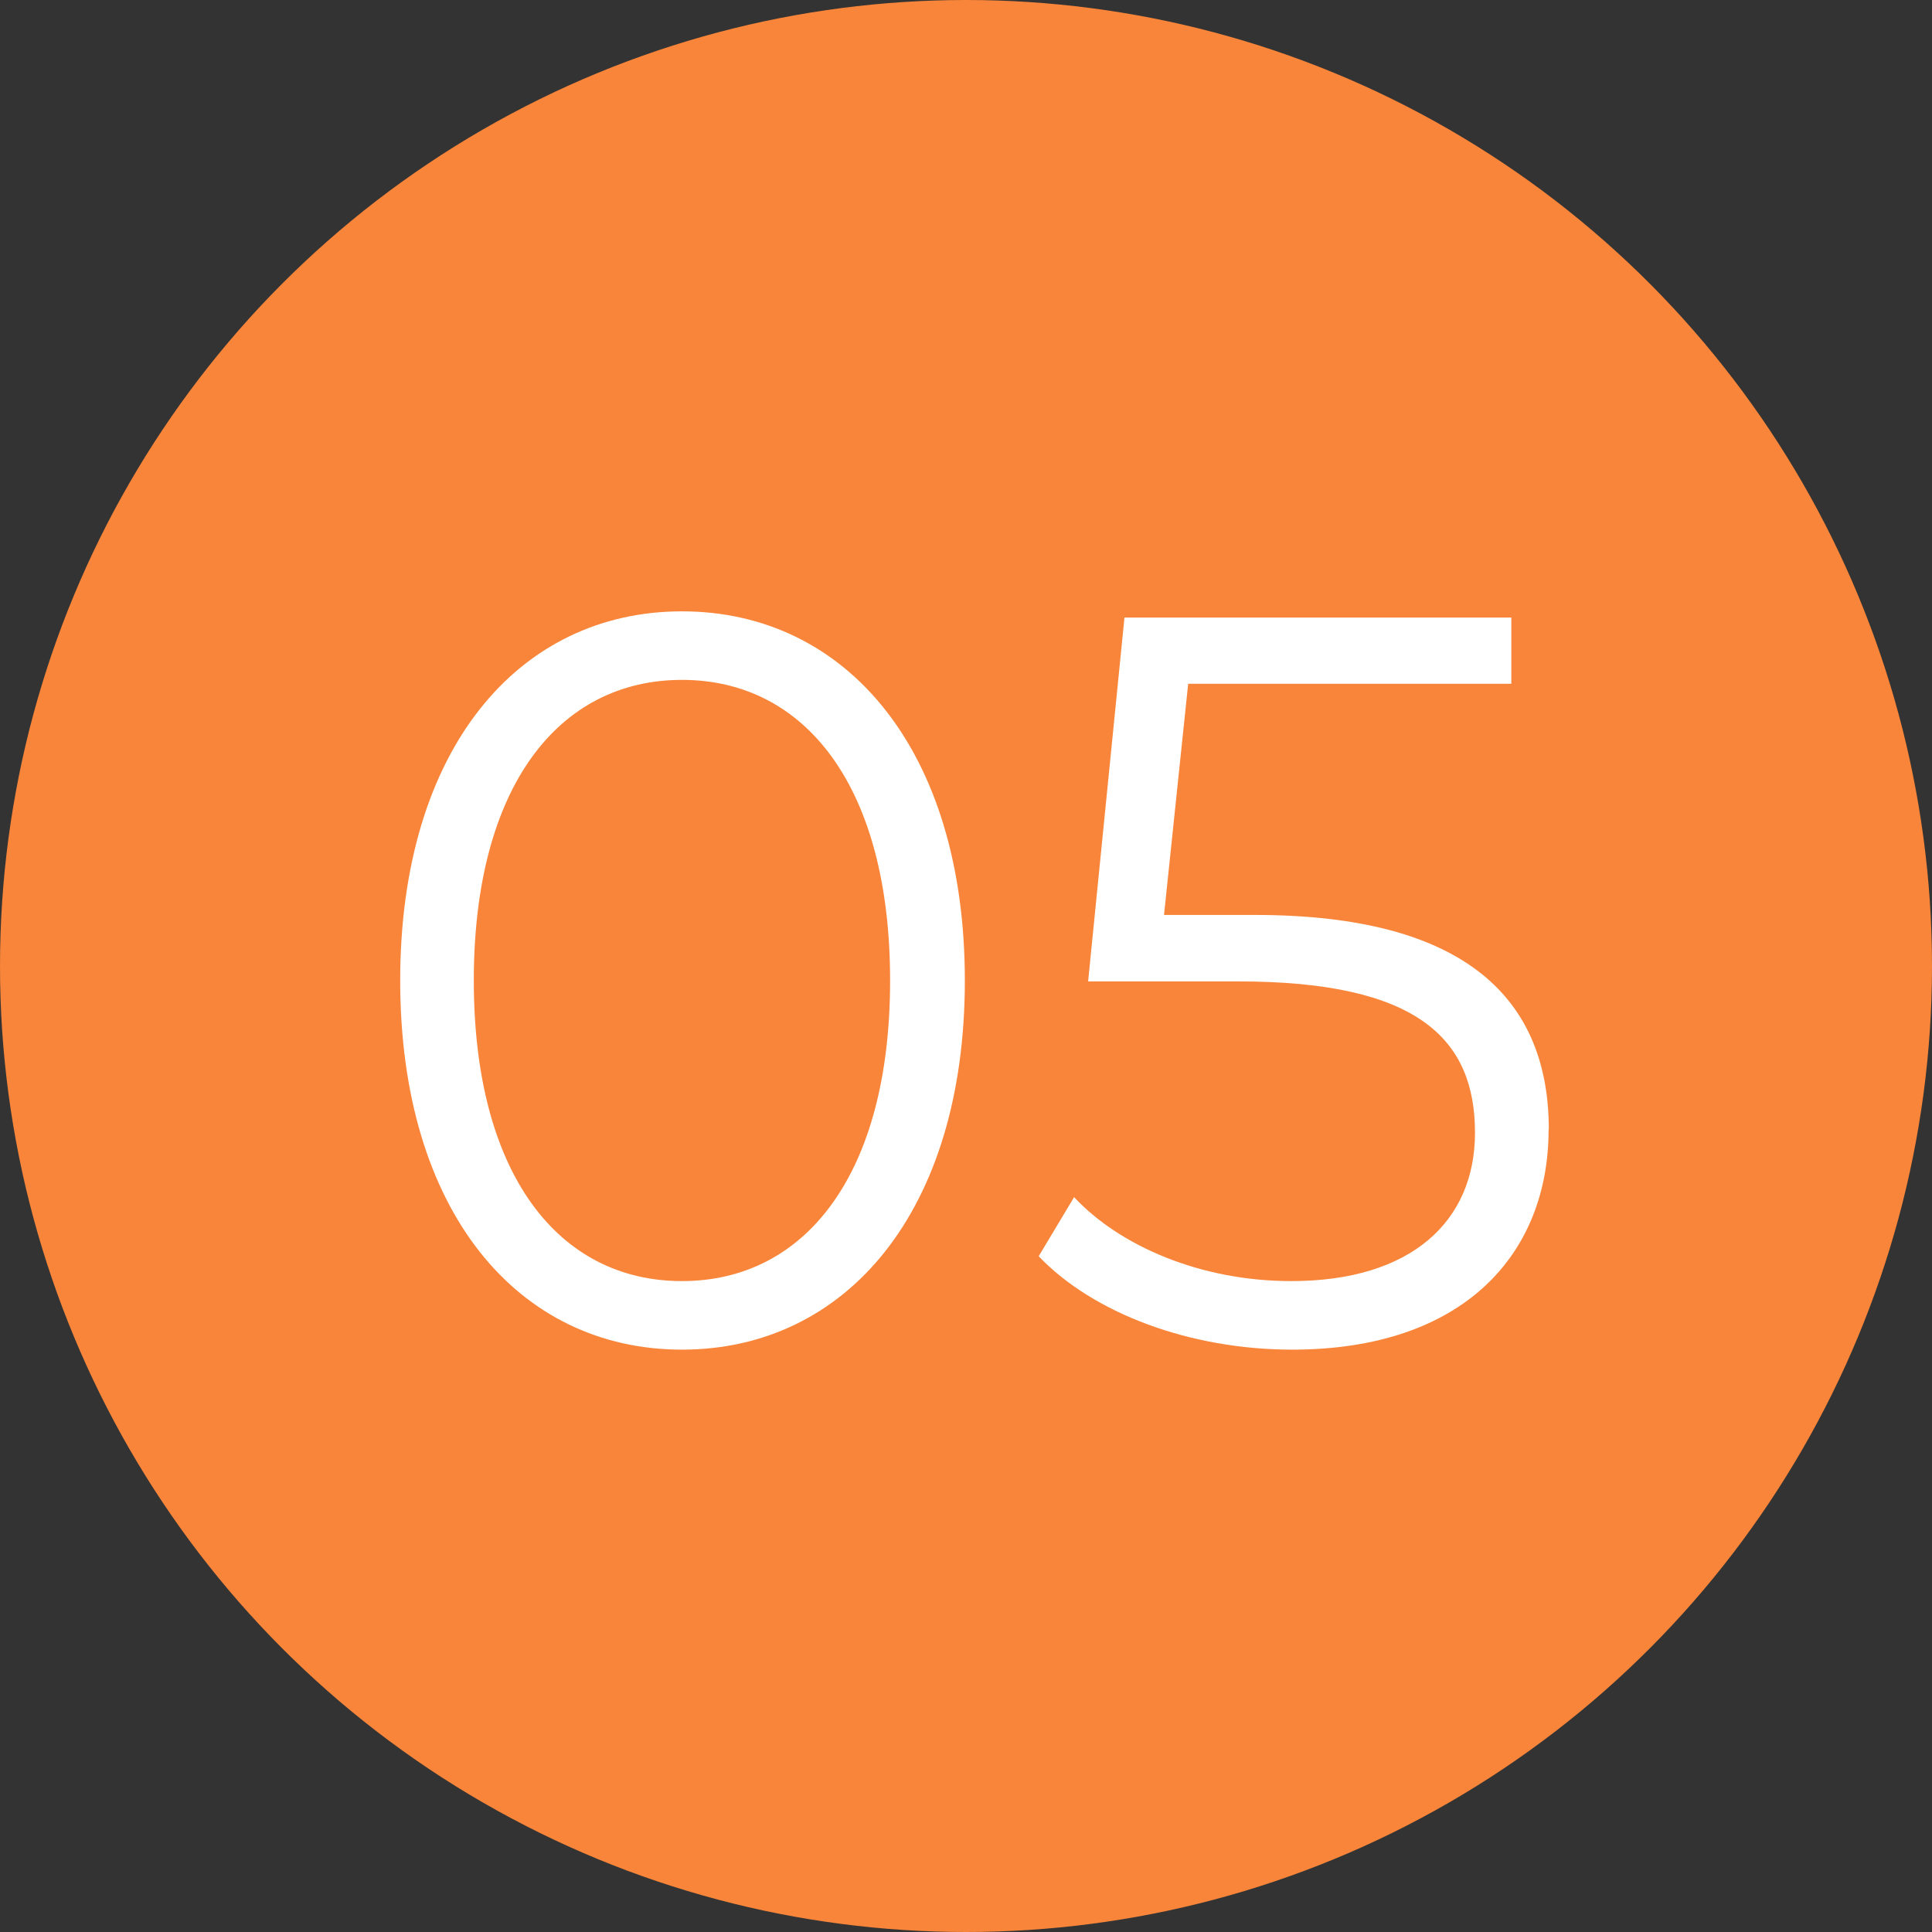
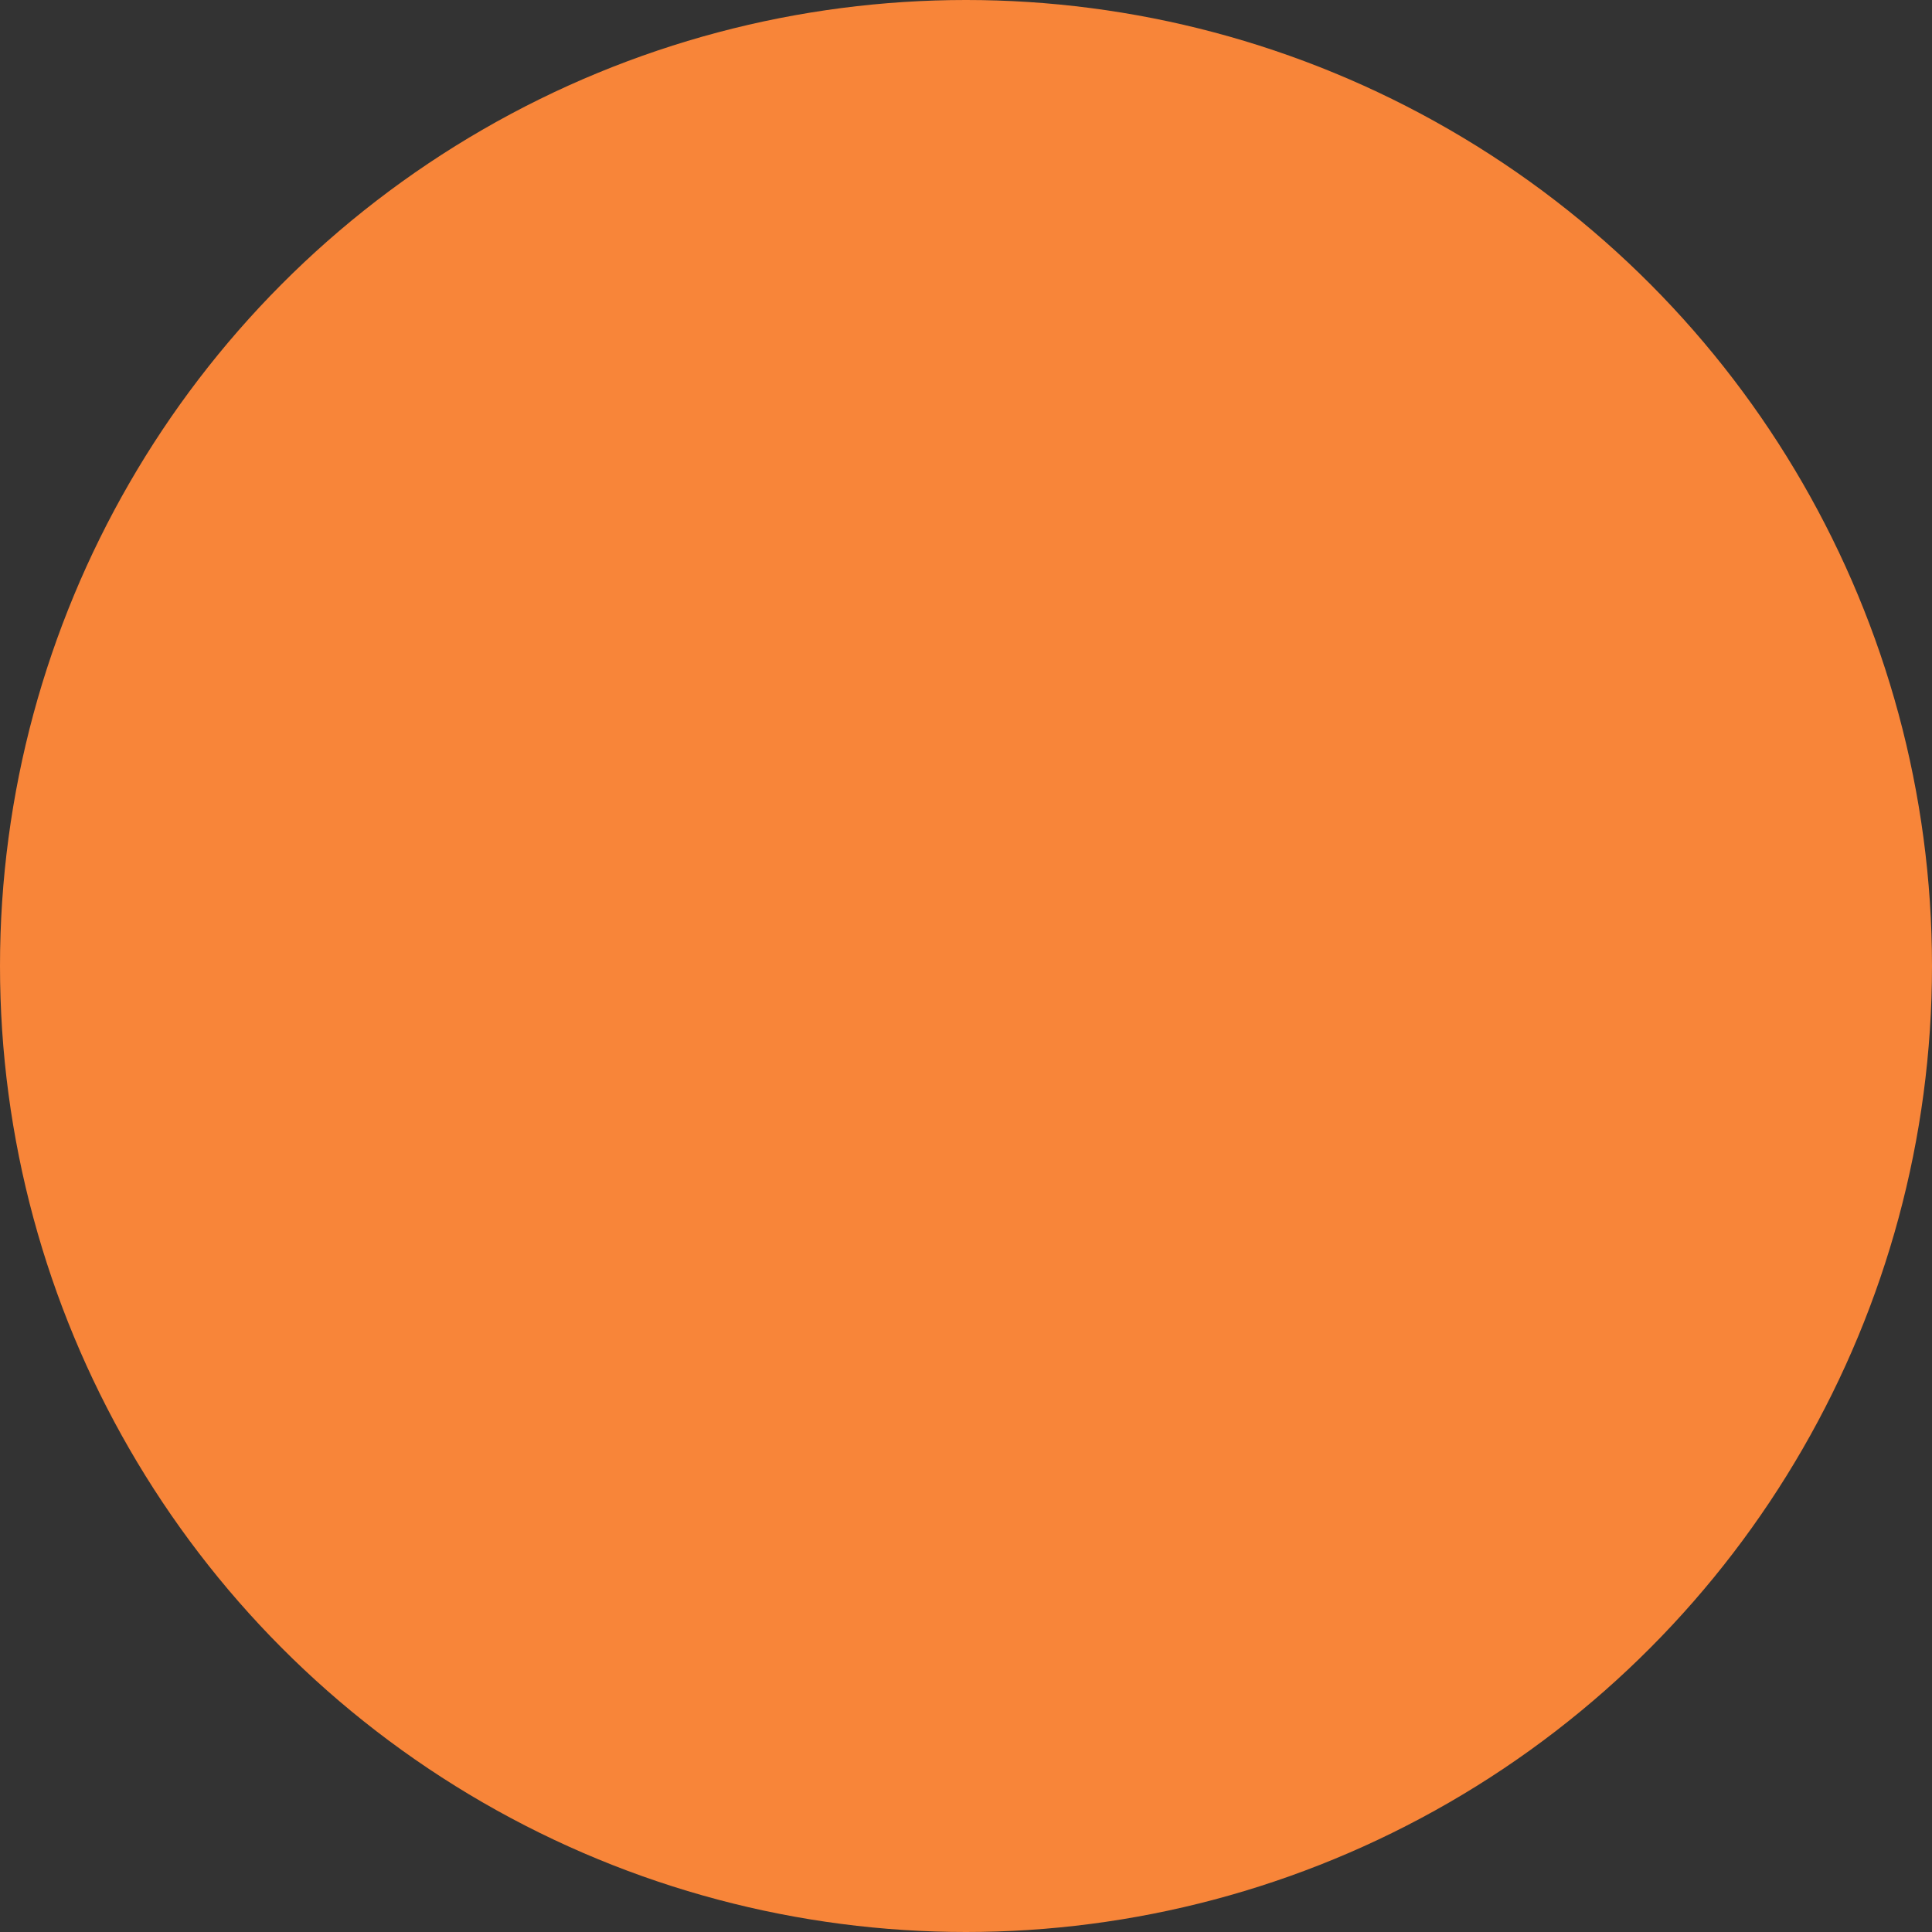
<svg xmlns="http://www.w3.org/2000/svg" id="_レイヤー_2" data-name="レイヤー 2" viewBox="0 0 84 84">
  <rect x="0" y="0" width="84" height="84" fill="#333333" stroke="none" />
  <defs>
    <style>
      .cls-1 {
        fill: #fff;
      }

      .cls-2 {
        fill: #f88539;
      }
    </style>
  </defs>
  <g id="_レイヤー_1-2" data-name="レイヤー 1">
    <g>
      <circle class="cls-2" cx="42" cy="42" r="42" />
      <g>
-         <path class="cls-1" d="M17.4,42.63c0-10.05,5.14-16.05,12.25-16.05s12.3,5.99,12.3,16.05-5.18,16.05-12.3,16.05-12.25-6-12.25-16.05ZM38.7,42.63c0-8.43-3.69-13.07-9.05-13.07s-9.05,4.64-9.05,13.07,3.69,13.07,9.05,13.07,9.05-4.64,9.05-13.07Z" />
-         <path class="cls-1" d="M67.33,49.12c0,5.36-3.65,9.56-11.15,9.56-4.44,0-8.65-1.58-11.02-4.06l1.54-2.57c1.98,2.12,5.49,3.65,9.44,3.65,5.23,0,7.99-2.61,7.99-6.45,0-4.06-2.46-6.58-10.28-6.58h-6.54l1.58-15.82h16.82v2.88h-14.05l-1.05,10.05h3.95c9.27,0,12.78,3.74,12.78,9.33Z" />
-       </g>
+         </g>
    </g>
  </g>
</svg>